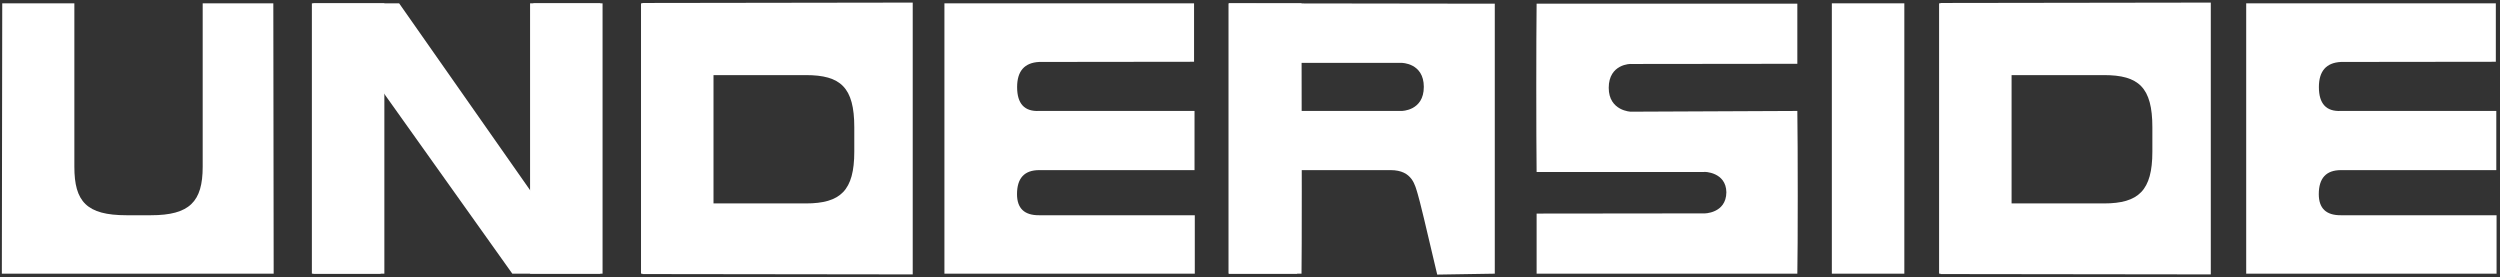
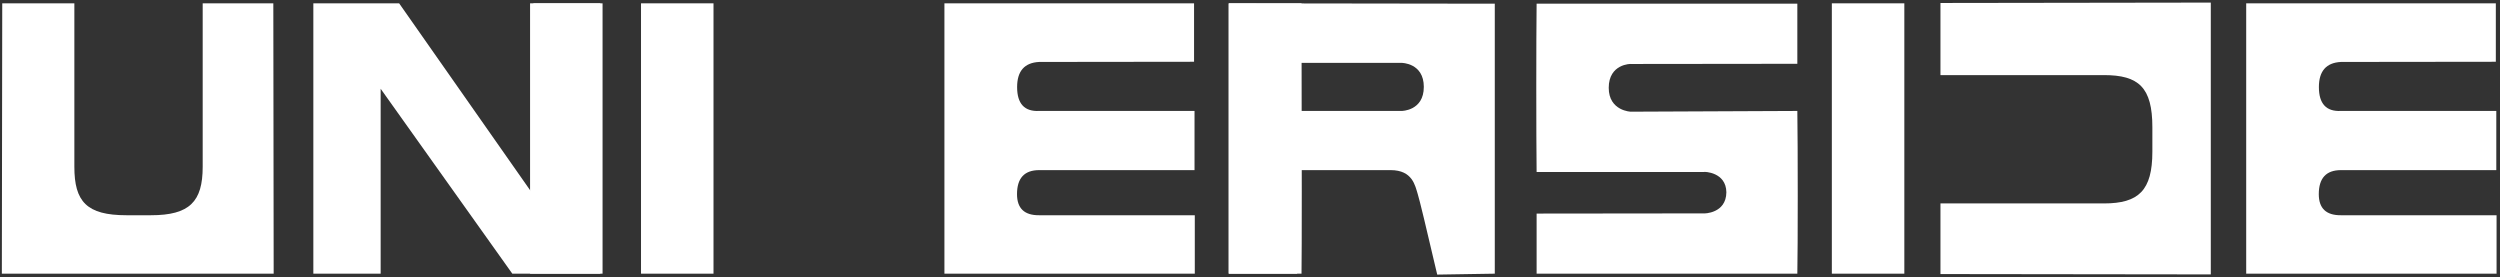
<svg xmlns="http://www.w3.org/2000/svg" width="676px" height="75px" viewBox="0 0 676 75" version="1.1">
  <rect x="0" y="0" width="676" height="75" fill="#333333" stroke="none" />
  <title>UNDERSIDE</title>
  <g id="Logo-" stroke="none" stroke-width="1" fill="none" fill-rule="evenodd">
    <g id="UNDERSIDE" transform="translate(0.5, 0.7)" fill="#FFFFFF" fill-rule="nonzero">
      <path d="M40.007,73.3 C55.54,73.3 66.705,73.3 73.5,73.3 L73.407,0.2 L54.307,0.2 L54.307,44.4 C54.307,53.8 50.807,57.5 40.307,57.5 L33.707,57.5 C22.907,57.5 19.607,53.8 19.607,44.4 L19.607,0.2 L0.107,0.2 L0,73.3 C6.738,73.3 17.874,73.3 33.407,73.3 L40.007,73.3 Z" id="Path" />
-       <path d="M213.007,73.3 C228.54,73.3 239.705,73.3 246.5,73.3 L246.407,0.2 L227.307,0.2 L227.307,44.4 C227.307,53.8 223.807,57.5 213.307,57.5 L206.707,57.5 C195.907,57.5 192.607,53.8 192.607,44.4 L192.607,0.2 L173.107,0.2 L173,73.3 C179.738,73.3 190.874,73.3 206.407,73.3 L213.007,73.3 Z" id="Path" transform="translate(209.75, 36.75) scale(-1, 1) rotate(90) translate(-209.75, -36.75)" />
      <path d="M564.007,73.3 C579.54,73.3 590.705,73.3 597.5,73.3 L597.407,0.2 L578.307,0.2 L578.307,44.4 C578.307,53.8 574.807,57.5 564.307,57.5 L557.707,57.5 C546.907,57.5 543.607,53.8 543.607,44.4 L543.607,0.2 L524.107,0.2 L524,73.3 C530.738,73.3 541.874,73.3 557.407,73.3 L564.007,73.3 Z" id="Path" transform="translate(560.75, 36.75) scale(-1, 1) rotate(90) translate(-560.75, -36.75)" />
      <polygon id="Path" points="107.428 0.2 84.228 0.2 84.228 73.3 102.428 73.3 102.428 23.3 138.028 73.3 161.828 73.3 161.828 0.2 143.728 0.2 143.728 52" />
      <path d="M375.528,45.3 C381.491,45.3 382.154,49.55 382.864,51.8 C383.337,53.3 385.091,60.55 388.124,73.55 L403.69,73.3 L403.69,0.3 L331.69,0.2 L331.69,73.3 L350.243,73.3 L350.206,45.3 C363.111,45.3 371.552,45.3 375.528,45.3 Z M384.5,22.8 C384.5,29.3 378.5,29.3 378.5,29.3 L351.29,29.3 L351.29,16.3 L378.5,16.3 C378.5,16.3 384.5,16.3 384.5,22.8 Z" id="Shape" />
      <path d="M460.25,45.8 C460.29,45.7 466.25,45.8 466.31,51.3 C466.25,57.05 460.25,57.05 460.21,57 L415,57.05 L415,73.3 L485.5,73.3 C485.574,69.033 485.61,62 485.61,52.2 C485.61,42.333 485.574,34.7 485.5,29.3 L440.59,29.5 C440.5,29.55 434.5,29.3 434.5,23.05 C434.5,16.55 440.5,16.55 440.51,16.6 L485.5,16.55 L485.5,0.3 L415,0.3 C414.94,5.767 414.91,13.267 414.91,22.8 C414.91,32.733 414.94,40.4 415,45.8 L460.25,45.8 Z" id="Path" />
      <polygon id="Path" points="494.831 0.2 494.831 73.3 514.431 73.3 514.431 0.2" />
      <path d="M331.831,0.2 L331.831,73.3 L351.431,73.3 C351.477,69.767 351.5,62.35 351.5,51.05 C351.5,39.75 351.477,22.8 351.431,0.2 L331.831,0.2 Z" id="Path" />
      <polygon id="Path" points="172.831 0.2 172.831 73.3 192.431 73.3 192.431 0.2" />
-       <polygon id="Path" points="523.831 0.2 523.831 73.3 543.431 73.3 543.431 0.2" />
-       <polygon id="Path" points="83.831 0.2 83.831 73.3 103.431 73.3 103.431 0.2" />
      <polygon id="Path" points="142.831 0.2 142.831 73.3 162.431 73.3 162.431 0.2" />
      <path d="M322.5,29.3 L280.5,29.3 C276.518,29.5 274.528,27.35 274.528,22.85 C274.528,18.517 276.518,16.25 280.5,16.05 L322.372,16 L322.372,0.2 L254.872,0.2 L254.872,73.3 L322.572,73.3 L322.572,57.5 L280.472,57.5 C276.491,57.533 274.5,55.633 274.5,51.8 C274.5,47.467 276.5,45.3 280.5,45.3 L322.5,45.3 L322.5,29.3 Z" id="Path-2" />
      <path d="M674.5,29.3 L632.5,29.3 C628.518,29.5 626.528,27.35 626.528,22.85 C626.528,18.517 628.518,16.25 632.5,16.05 L674.372,16 L674.372,0.2 L606.872,0.2 L606.872,73.3 L674.572,73.3 L674.572,57.5 L632.472,57.5 C628.491,57.533 626.5,55.633 626.5,51.8 C626.5,47.467 628.5,45.3 632.5,45.3 L674.5,45.3 L674.5,29.3 Z" id="Path-2" />
    </g>
  </g>
</svg>